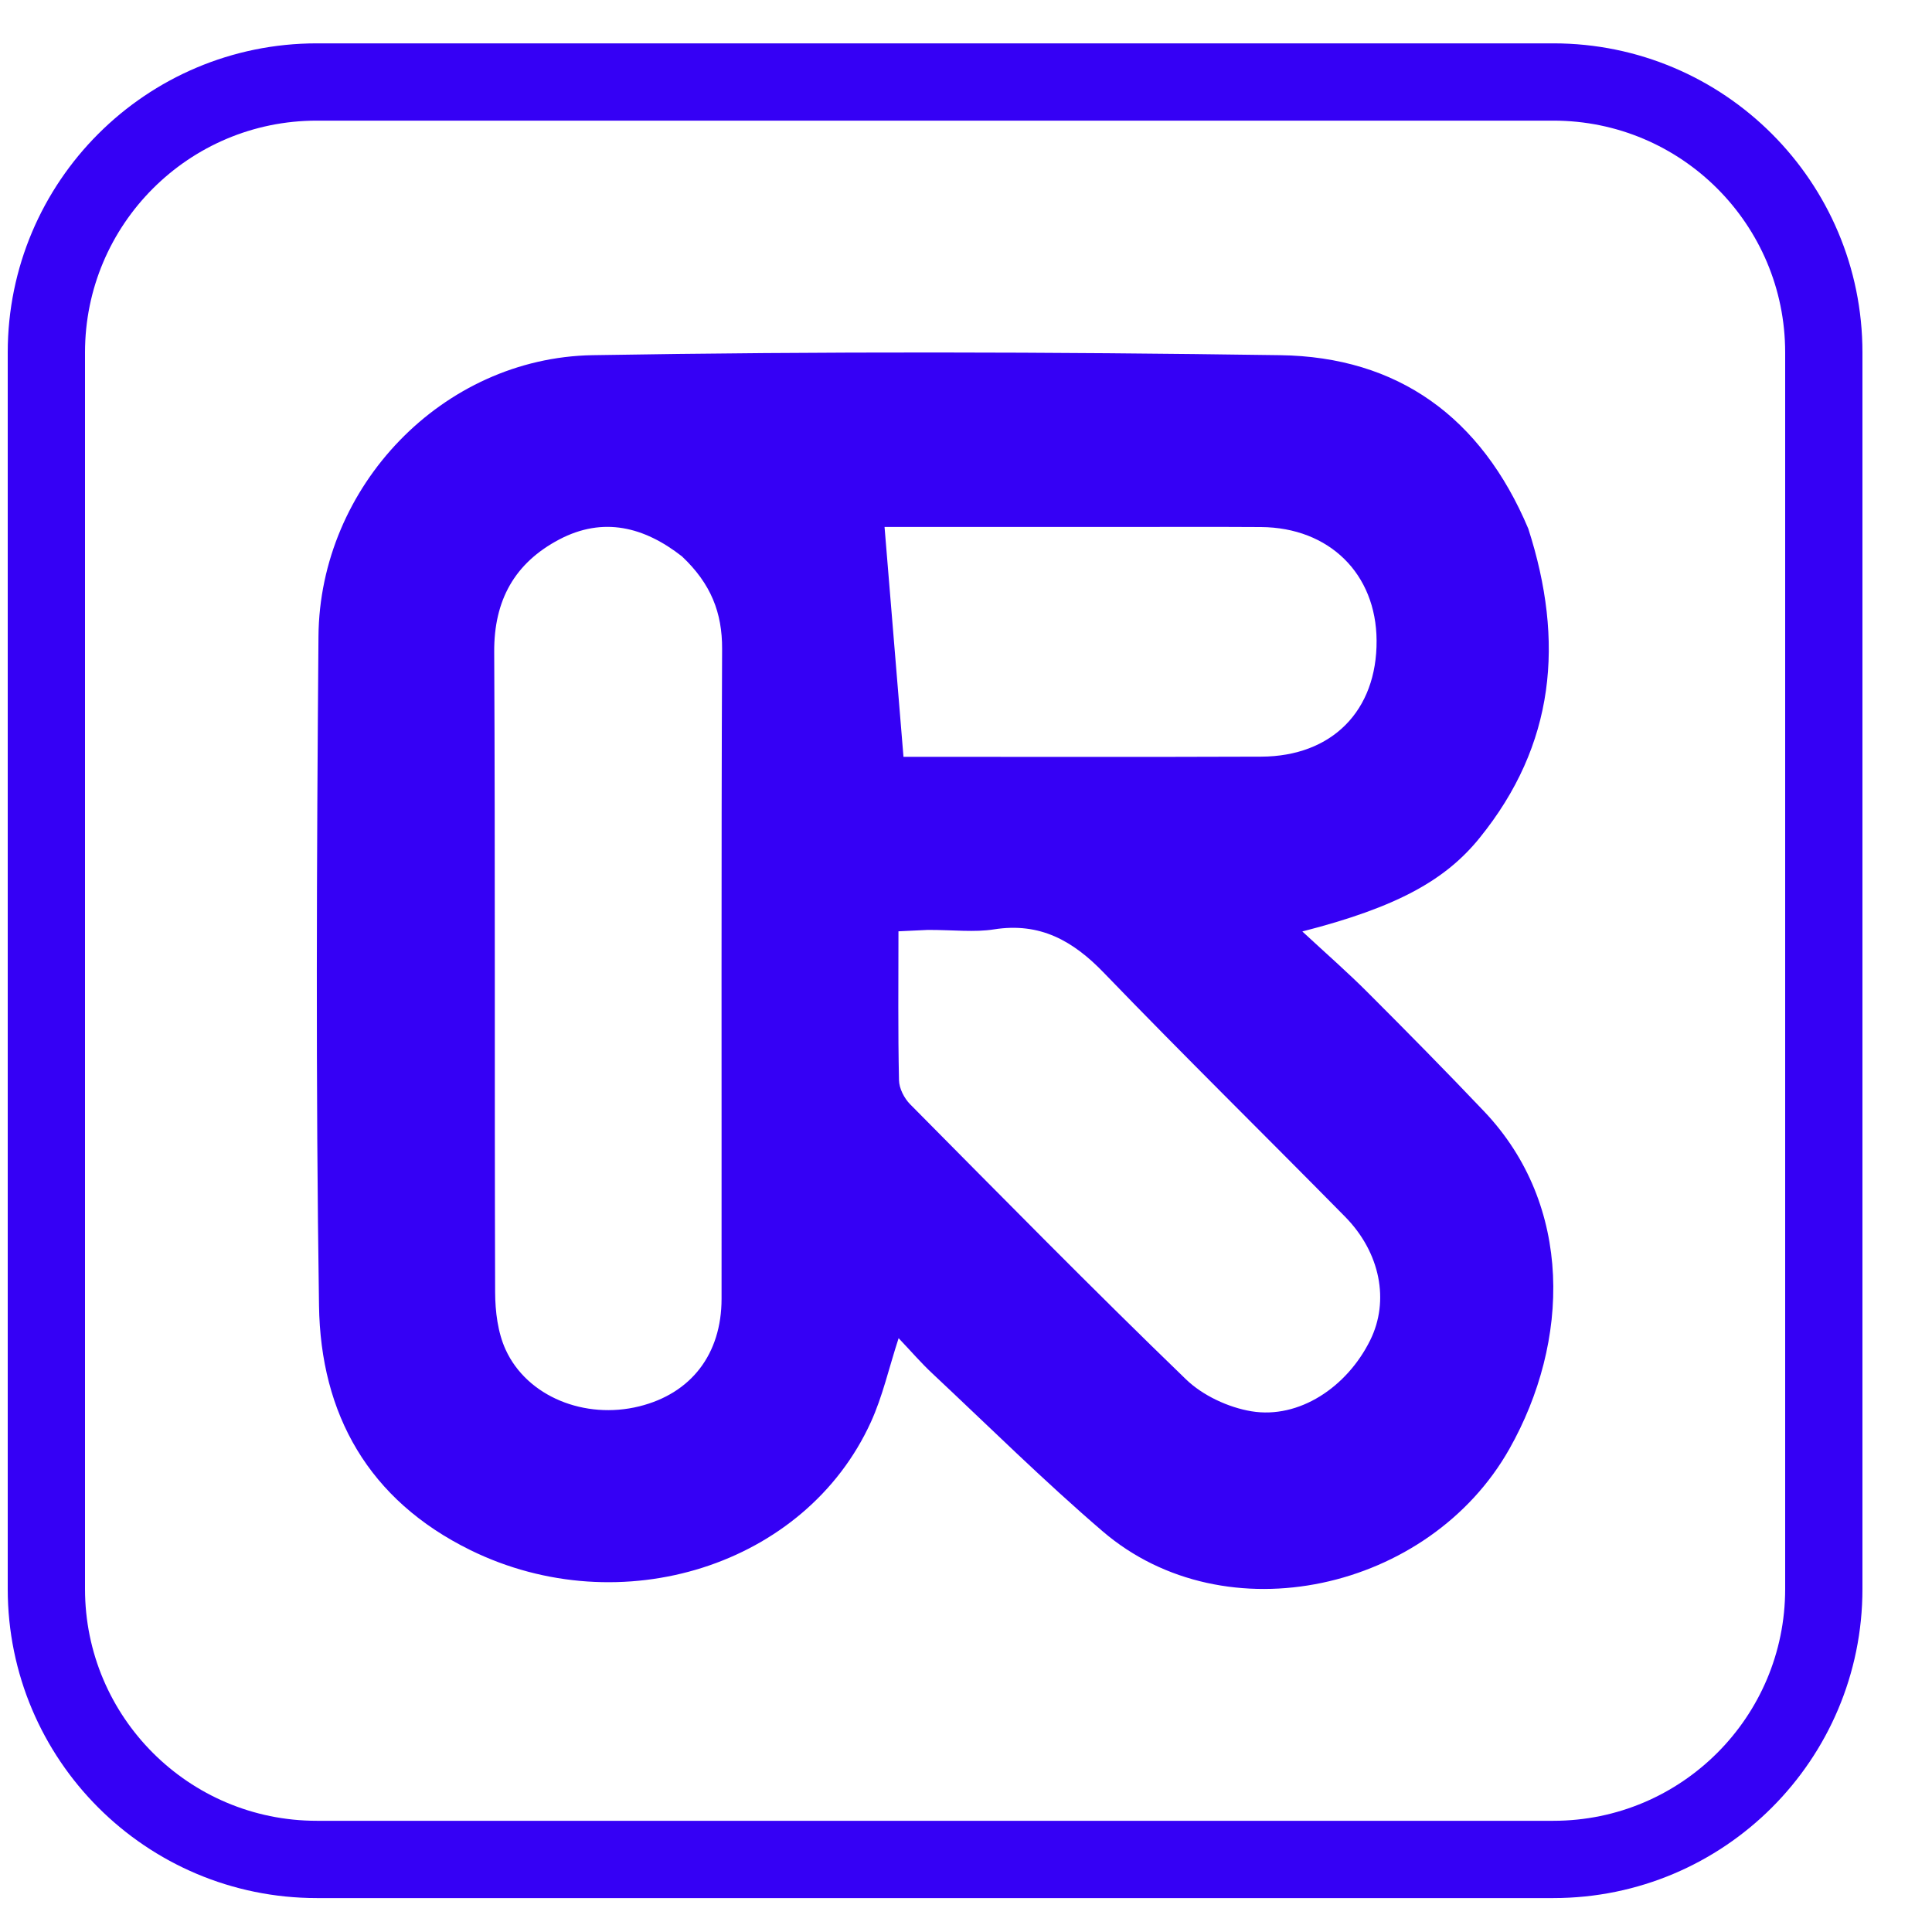
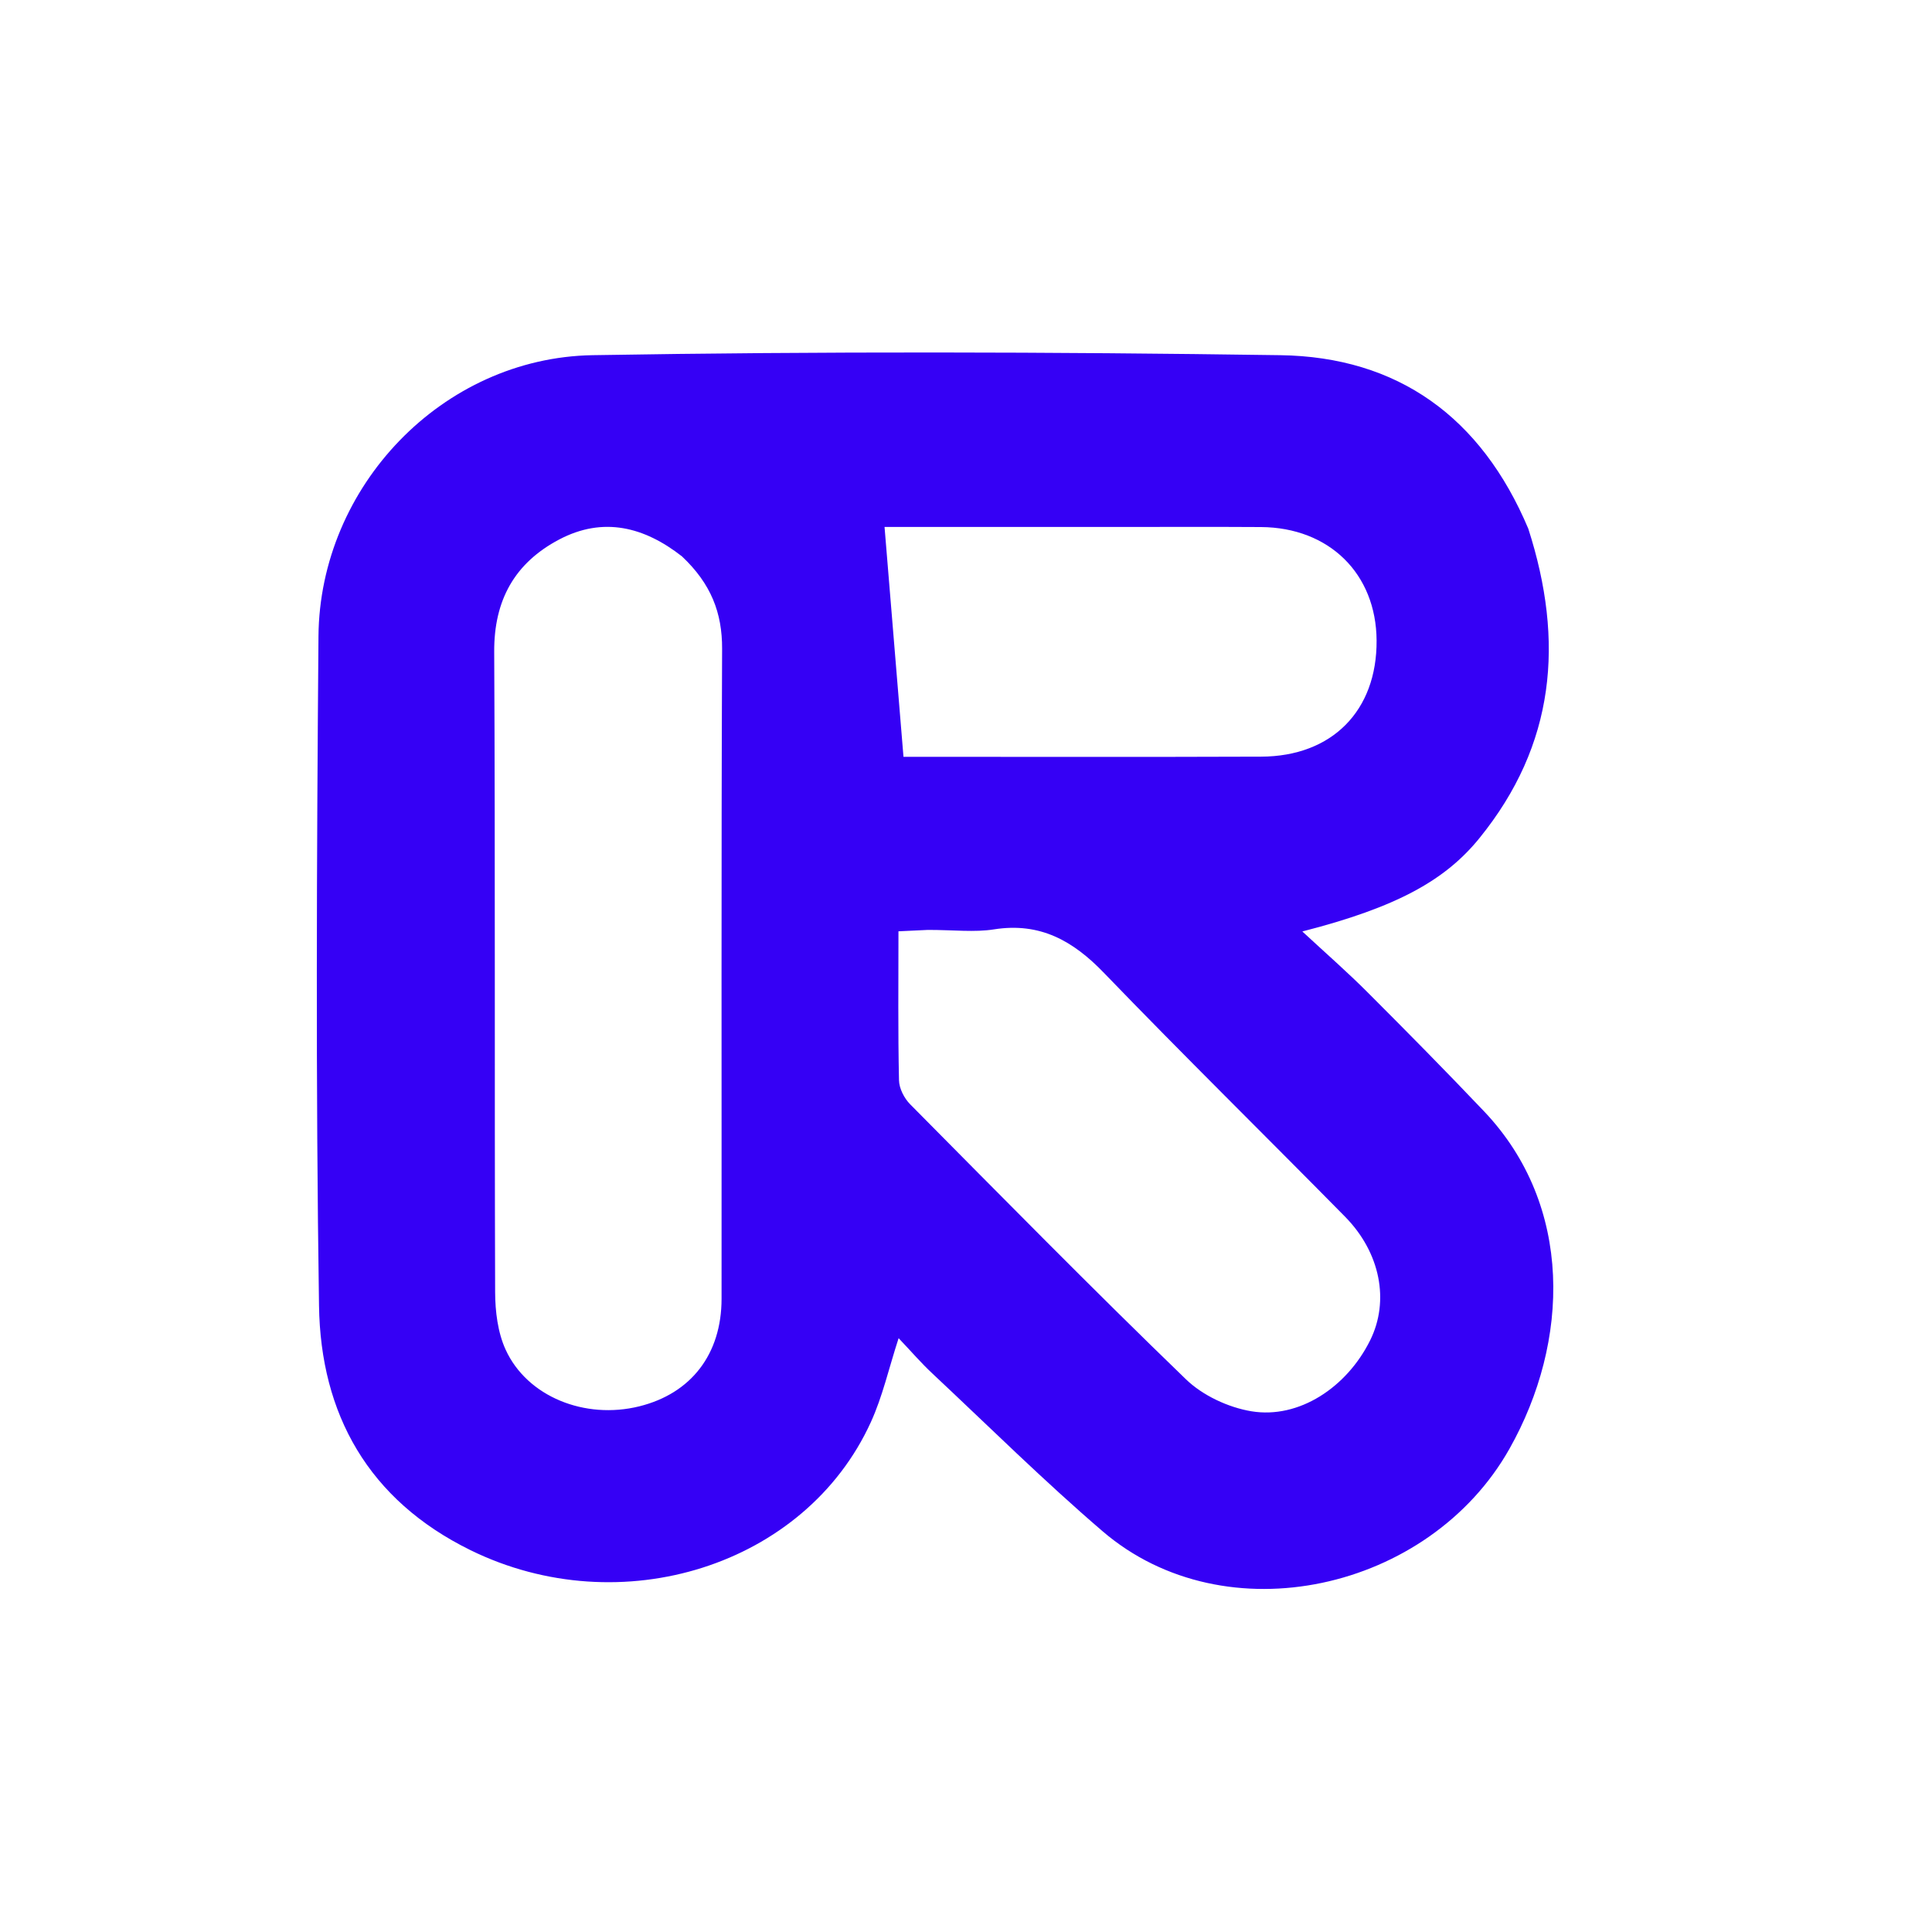
<svg xmlns="http://www.w3.org/2000/svg" width="25" height="25" viewBox="0 0 25 25" fill="none">
-   <path d="M0.6 4.561C0.6 2.628 2.167 1.061 4.1 1.061H20.1C22.033 1.061 23.6 2.628 23.6 4.561V20.561C23.6 22.494 22.033 24.061 20.1 24.061H4.1C2.167 24.061 0.6 22.494 0.6 20.561V4.561Z" stroke="#3500F5" />
  <path d="M19.776 6.841C20.247 8.303 20.123 9.638 19.145 10.844C18.706 11.386 18.084 11.738 16.852 12.053C17.157 12.336 17.438 12.581 17.7 12.844C18.207 13.351 18.712 13.863 19.206 14.383C20.36 15.6 20.316 17.358 19.532 18.748C18.497 20.584 15.858 21.18 14.267 19.814C13.508 19.163 12.796 18.458 12.066 17.774C11.919 17.637 11.788 17.484 11.628 17.316C11.502 17.703 11.421 18.069 11.269 18.402C10.422 20.261 8.034 21.014 6.088 20.059C4.767 19.41 4.148 18.299 4.128 16.895C4.085 14.009 4.098 11.121 4.121 8.235C4.136 6.295 5.724 4.63 7.667 4.596C10.632 4.546 13.599 4.553 16.564 4.596C18.088 4.617 19.168 5.398 19.776 6.841ZM8.824 7.199C8.337 6.818 7.806 6.681 7.236 6.981C6.66 7.285 6.391 7.766 6.395 8.436C6.409 11.197 6.398 13.96 6.407 16.721C6.408 16.971 6.441 17.242 6.543 17.465C6.822 18.074 7.57 18.372 8.272 18.198C8.943 18.032 9.337 17.523 9.337 16.805C9.339 14.002 9.332 11.2 9.344 8.397C9.346 7.93 9.201 7.554 8.824 7.199ZM12.008 12.033C11.89 12.038 11.772 12.044 11.626 12.051C11.626 12.709 11.619 13.344 11.633 13.978C11.635 14.084 11.7 14.211 11.777 14.289C12.959 15.482 14.136 16.679 15.344 17.846C15.561 18.057 15.893 18.212 16.194 18.262C16.808 18.363 17.428 17.953 17.73 17.343C17.982 16.835 17.863 16.209 17.405 15.744C16.368 14.691 15.313 13.655 14.287 12.591C13.886 12.174 13.459 11.932 12.862 12.026C12.61 12.066 12.346 12.033 12.008 12.033ZM14.361 6.819C13.364 6.819 12.367 6.819 11.446 6.819C11.529 7.83 11.609 8.801 11.691 9.793C13.227 9.793 14.773 9.797 16.319 9.791C17.237 9.788 17.819 9.196 17.813 8.288C17.808 7.425 17.201 6.826 16.317 6.82C15.692 6.816 15.068 6.819 14.361 6.819Z" fill="#3500F5" />
</svg>